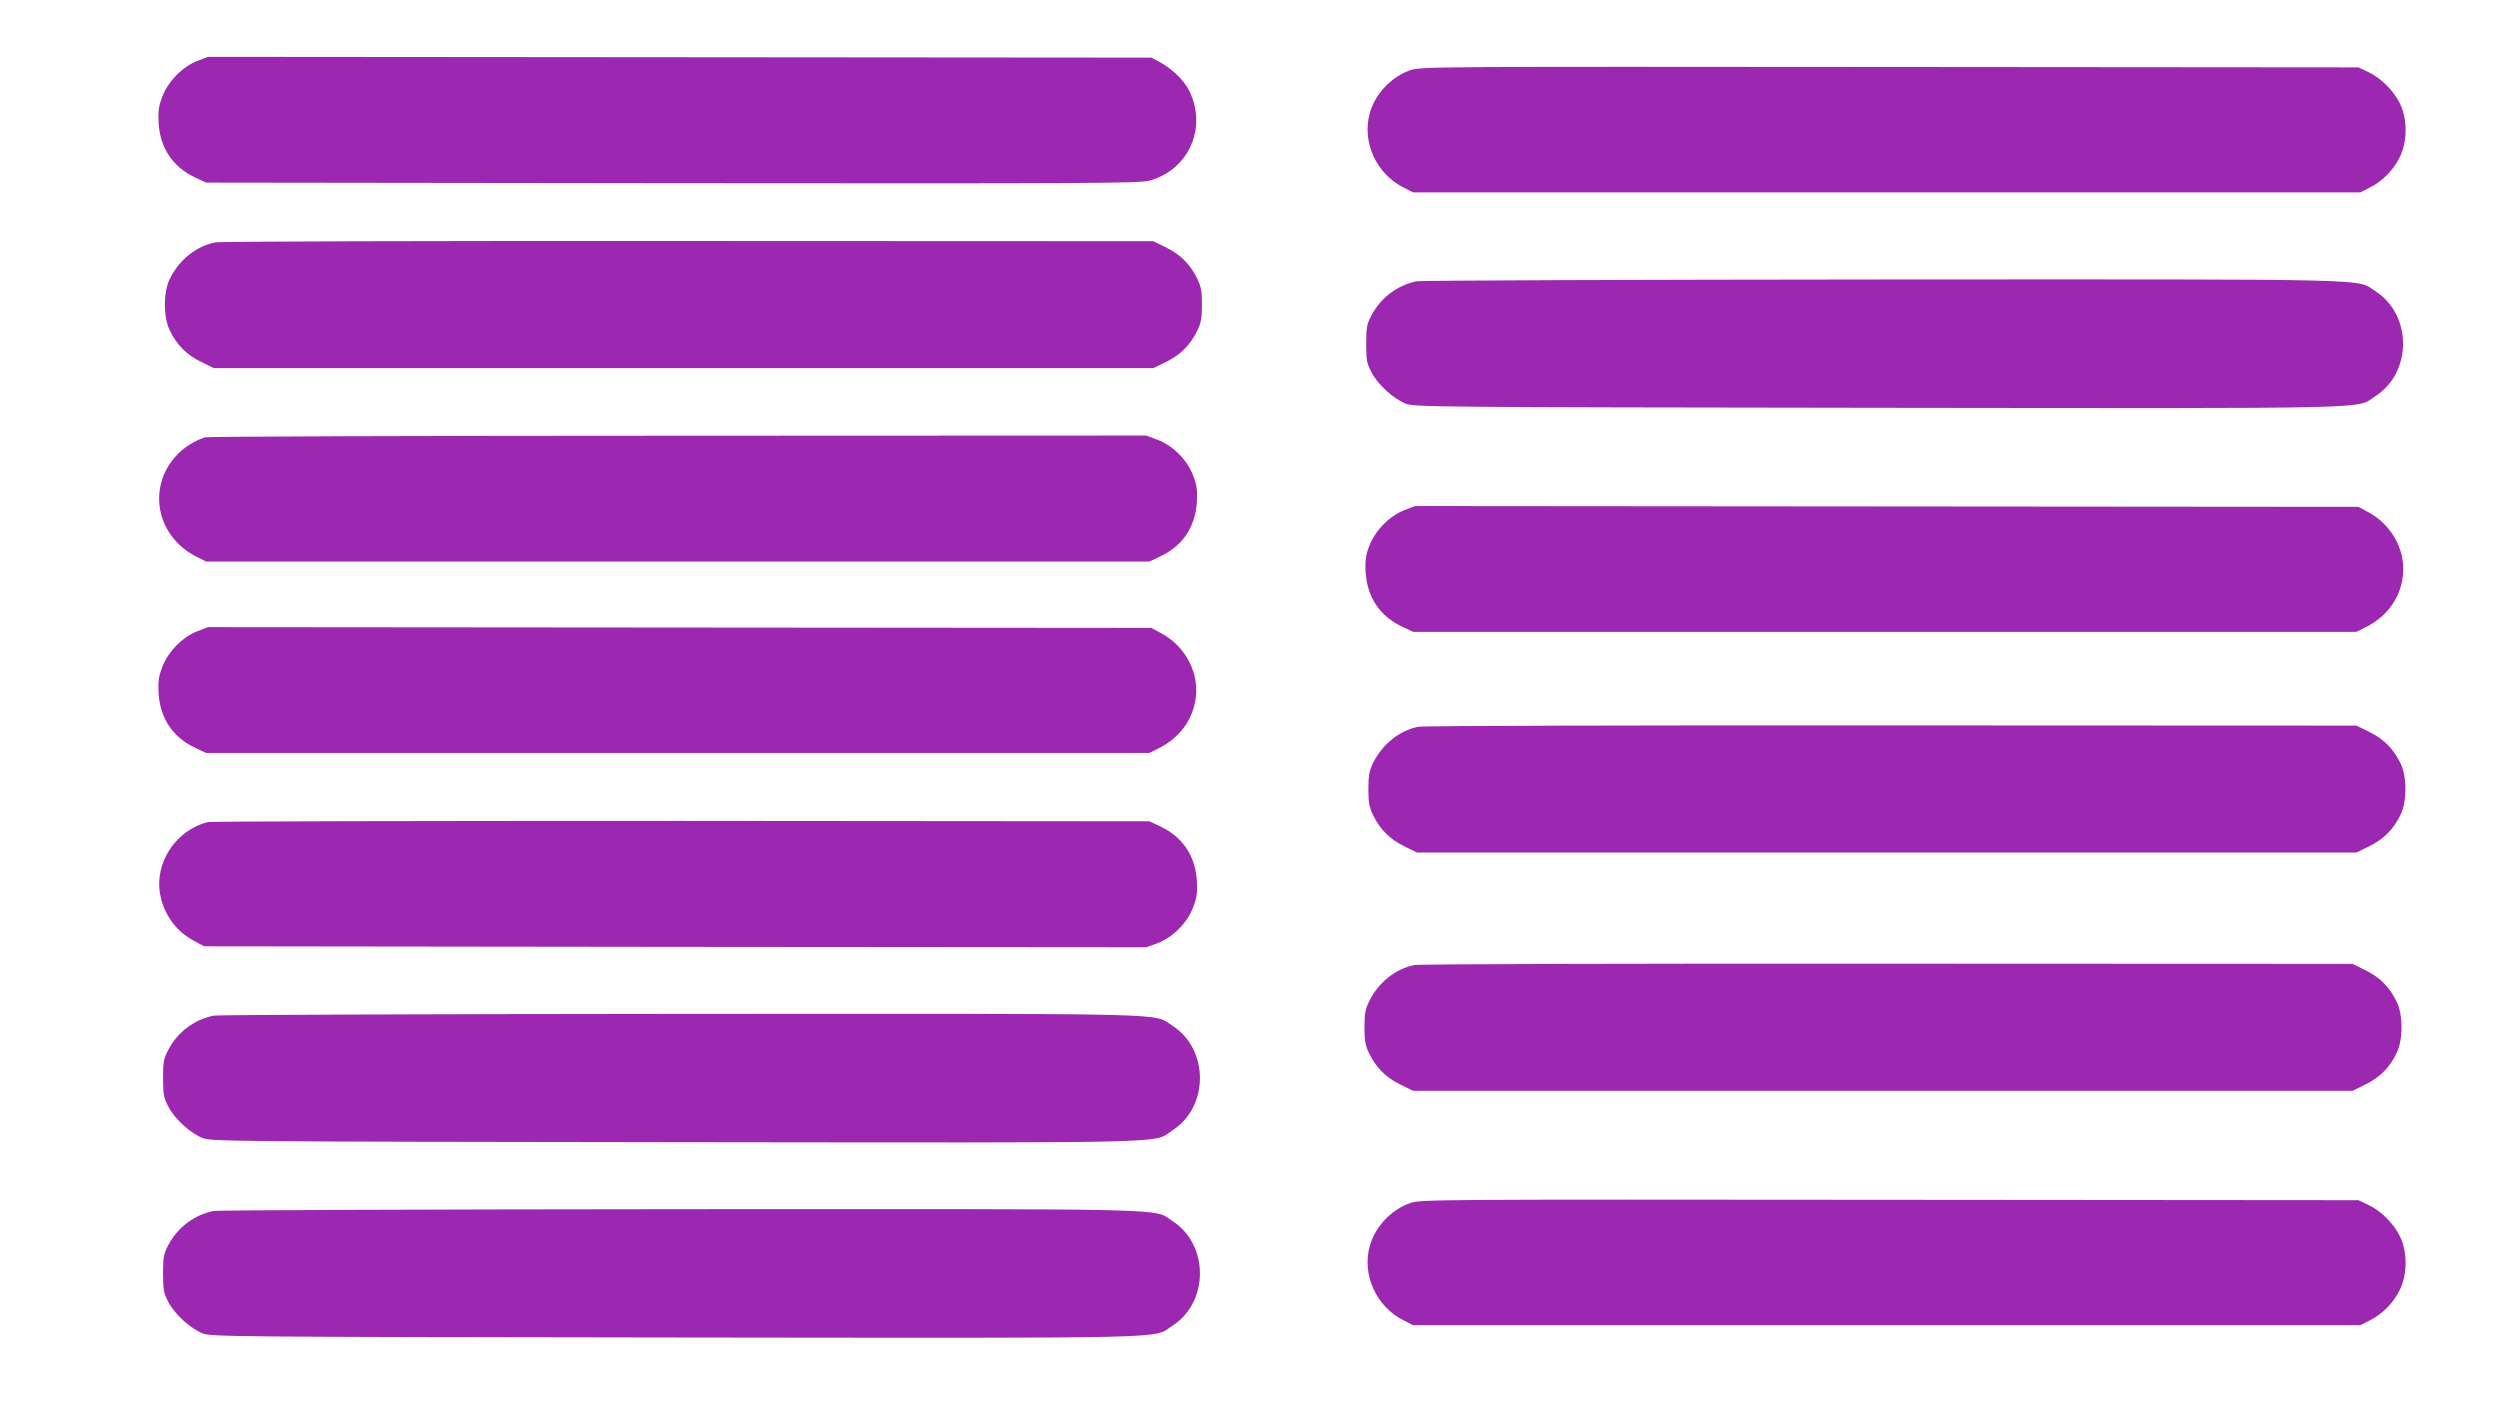
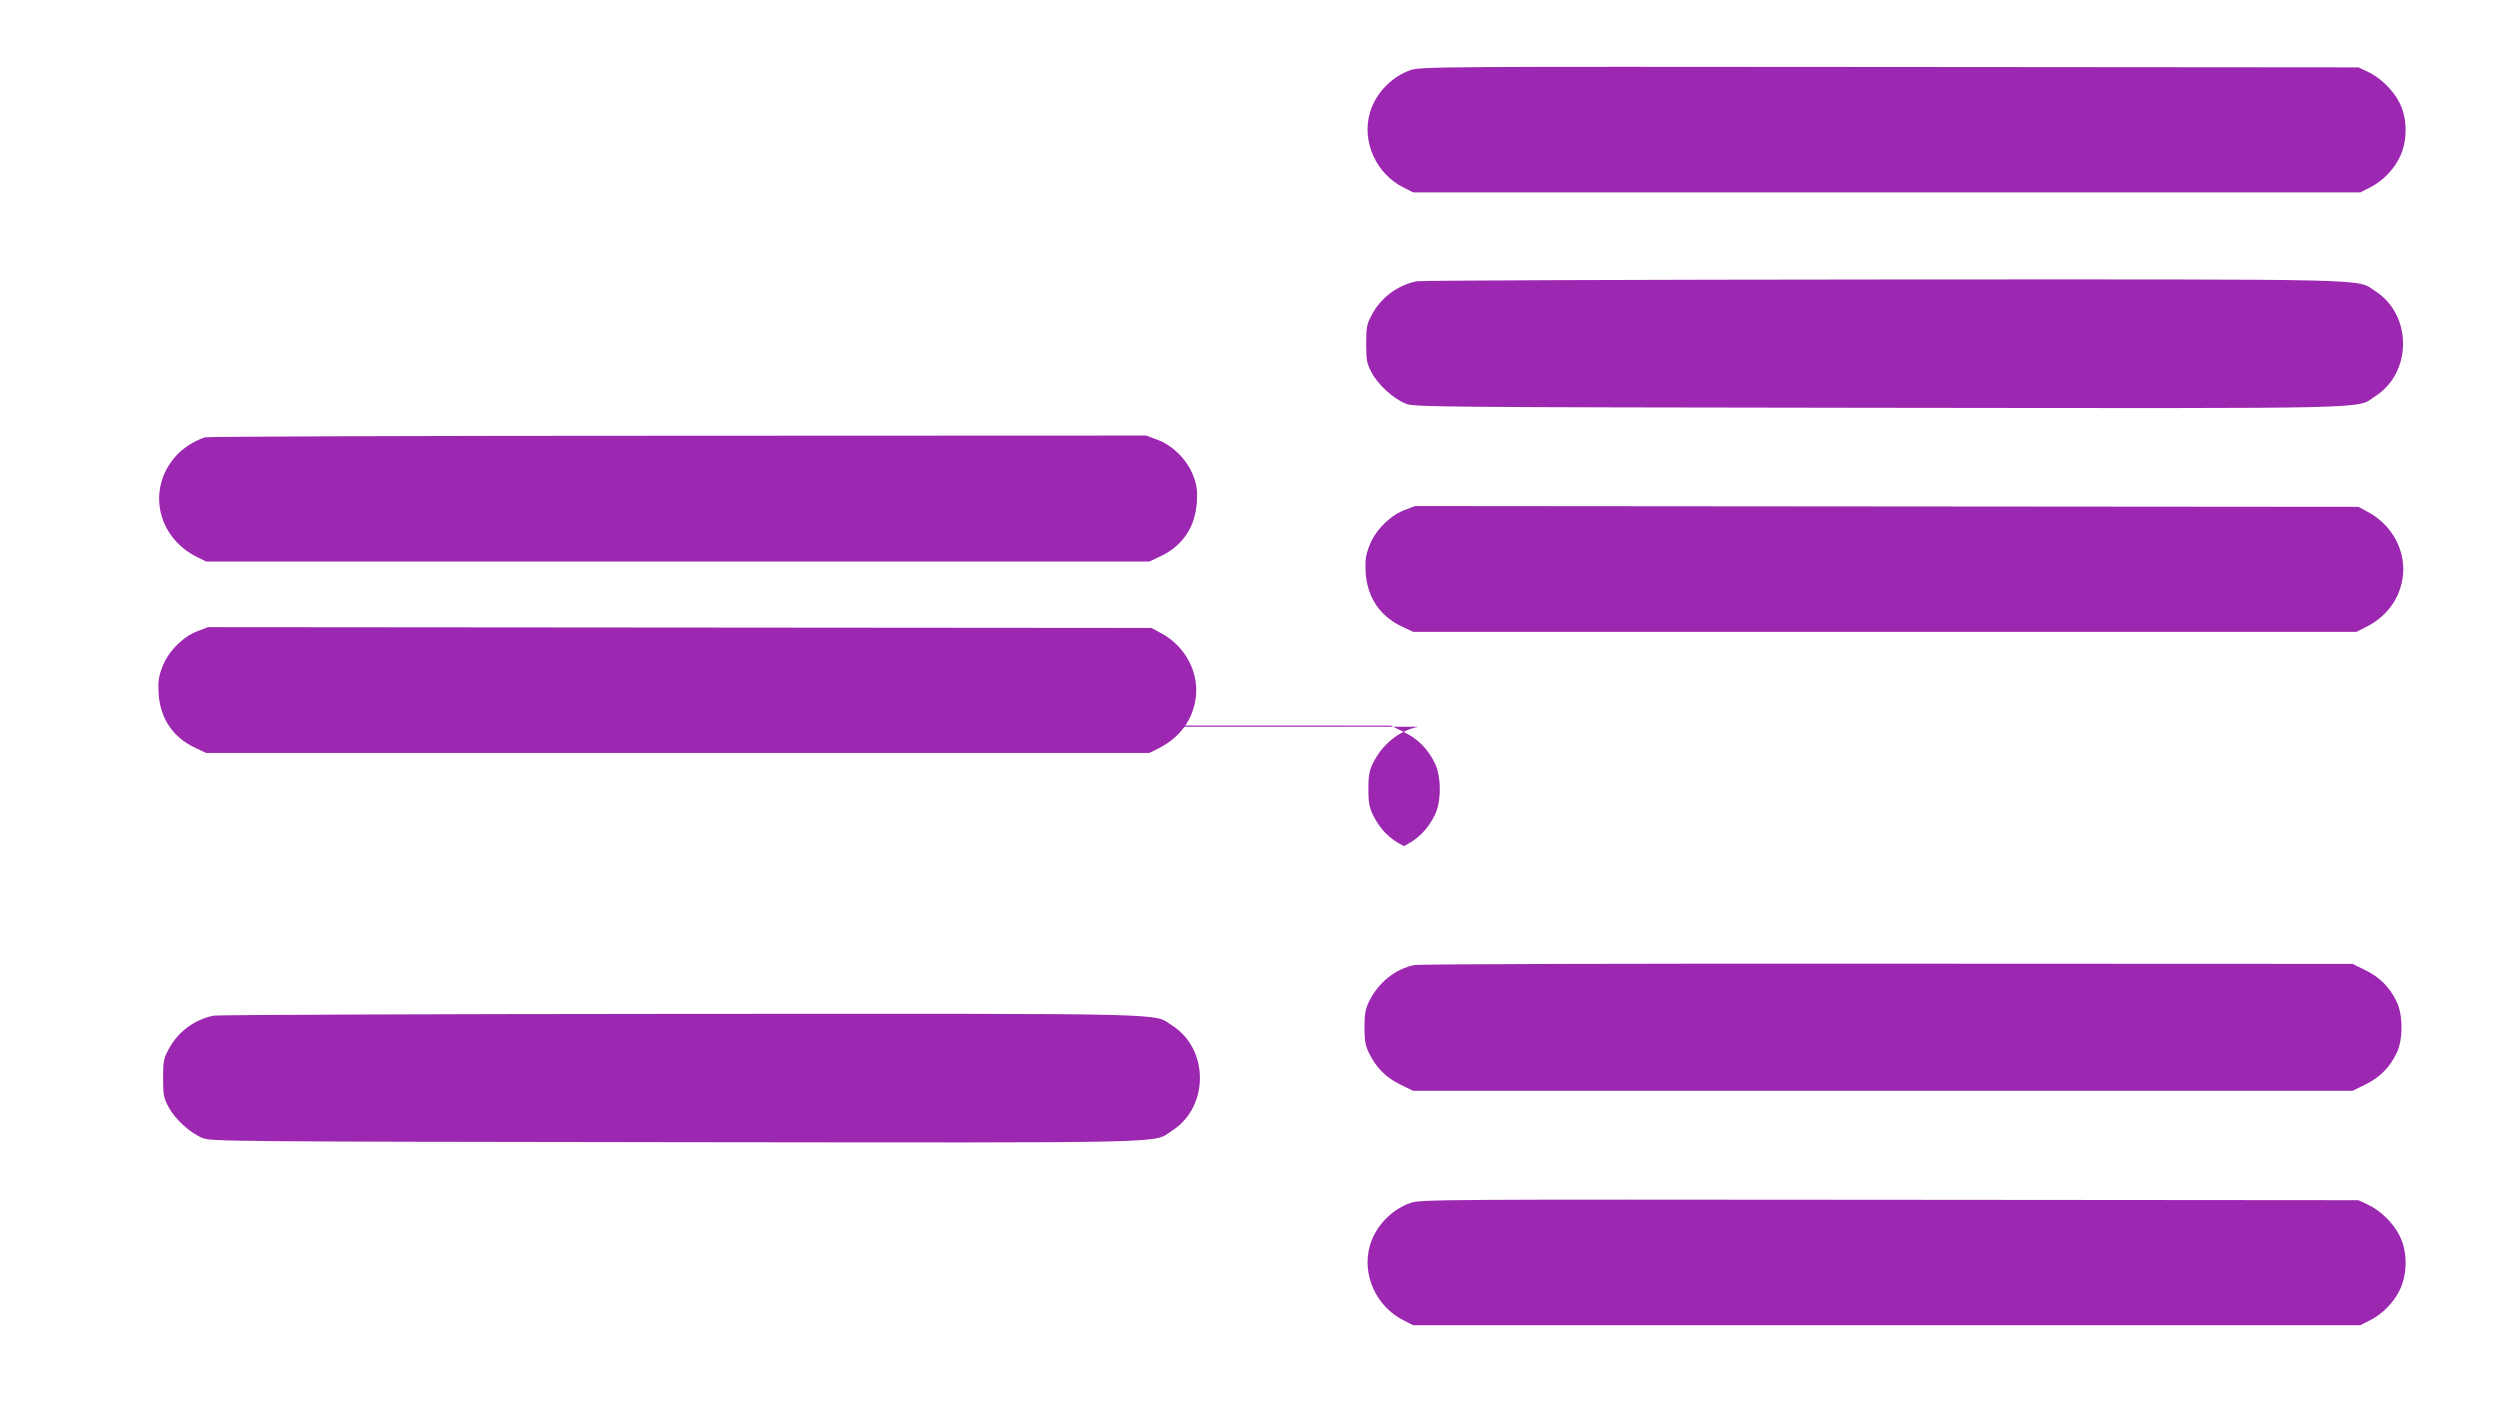
<svg xmlns="http://www.w3.org/2000/svg" version="1.0" width="1280pt" height="720pt" viewBox="0 0 1280 720" preserveAspectRatio="xMidYMid meet">
  <g transform="translate(0,720) scale(0.1,-0.1)" fill="#9c27b0" stroke="none">
-     <path d="M1010 6888 c-75 -29 -150 -105 -179 -183 -19 -49 -22 -74 -19 -135 8 -128 73 -225 186 -278 l57 -27 2390 -3 c2160 -2 2395 -1 2444 14 200 58 293 273 199 461 -26 52 -88 112 -150 145 l-43 23 -2415 2 -2415 2 -55 -21z" />
    <path d="M7222 6841 c-97 -33 -180 -120 -208 -218 -43 -148 32 -314 174 -384 l47 -24 2425 0 2425 0 47 24 c66 32 125 93 156 159 39 82 38 194 -1 273 -32 66 -99 132 -165 162 l-47 22 -2400 2 c-2304 2 -2402 2 -2453 -16z" />
-     <path d="M1102 5959 c-97 -19 -186 -90 -233 -188 -33 -66 -33 -196 0 -262 36 -75 86 -125 159 -161 l67 -33 2405 0 2405 0 67 33 c73 36 123 86 159 161 18 37 23 63 23 131 0 68 -5 94 -23 131 -36 75 -86 125 -159 161 l-67 33 -2380 1 c-1309 1 -2399 -2 -2423 -7z" />
    <path d="M7254 5760 c-99 -20 -185 -84 -232 -175 -24 -44 -27 -62 -27 -145 0 -84 3 -101 27 -146 33 -64 113 -136 176 -161 45 -17 142 -18 2421 -21 2617 -3 2440 -7 2542 59 190 121 190 417 1 538 -102 65 73 61 -2517 60 -1292 -1 -2368 -5 -2391 -9z" />
    <path d="M1050 4961 c-50 -16 -106 -50 -142 -88 -158 -165 -109 -421 101 -525 l46 -23 2415 0 2415 0 57 27 c113 53 178 150 186 278 3 61 0 86 -19 135 -30 80 -104 154 -182 183 l-58 22 -2397 -1 c-1318 0 -2408 -4 -2422 -8z" />
    <path d="M7190 4588 c-75 -29 -150 -105 -179 -183 -19 -49 -22 -74 -19 -135 8 -128 73 -225 186 -278 l57 -27 2415 0 2415 0 46 23 c103 51 170 137 189 244 25 135 -47 278 -175 346 l-50 27 -2415 2 -2415 2 -55 -21z" />
    <path d="M1010 3968 c-75 -29 -150 -105 -179 -183 -19 -49 -22 -74 -19 -135 8 -128 73 -225 186 -278 l57 -27 2415 0 2415 0 46 23 c103 51 170 137 189 244 25 135 -47 278 -175 346 l-50 27 -2415 2 -2415 2 -55 -21z" />
-     <path d="M7262 3479 c-97 -19 -186 -90 -233 -188 -18 -37 -23 -63 -23 -131 0 -68 5 -94 23 -131 36 -75 86 -125 159 -161 l67 -33 2405 0 2405 0 67 33 c73 36 123 86 159 161 33 66 33 196 0 262 -36 75 -86 125 -159 161 l-67 33 -2380 1 c-1309 1 -2399 -2 -2423 -7z" />
-     <path d="M1065 2991 c-164 -40 -275 -208 -245 -370 19 -104 82 -190 175 -239 l50 -27 2412 -3 2412 -2 58 21 c78 30 152 104 182 184 19 49 22 74 19 135 -8 128 -73 225 -186 278 l-57 27 -2395 2 c-1317 0 -2408 -2 -2425 -6z" />
+     <path d="M7262 3479 c-97 -19 -186 -90 -233 -188 -18 -37 -23 -63 -23 -131 0 -68 5 -94 23 -131 36 -75 86 -125 159 -161 c73 36 123 86 159 161 33 66 33 196 0 262 -36 75 -86 125 -159 161 l-67 33 -2380 1 c-1309 1 -2399 -2 -2423 -7z" />
    <path d="M7242 2259 c-97 -19 -186 -90 -233 -188 -18 -37 -23 -63 -23 -131 0 -68 5 -94 23 -131 36 -75 86 -125 159 -161 l67 -33 2405 0 2405 0 67 33 c73 36 123 86 159 161 33 66 33 196 0 262 -36 75 -86 125 -159 161 l-67 33 -2380 1 c-1309 1 -2399 -2 -2423 -7z" />
    <path d="M1094 2000 c-99 -20 -185 -84 -232 -175 -24 -44 -27 -62 -27 -145 0 -84 3 -101 27 -146 33 -64 113 -136 176 -161 45 -17 142 -18 2421 -21 2617 -3 2440 -7 2542 59 190 121 190 417 1 538 -102 65 73 61 -2517 60 -1292 -1 -2368 -5 -2391 -9z" />
    <path d="M7222 1041 c-97 -33 -180 -120 -208 -218 -43 -148 32 -314 174 -384 l47 -24 2425 0 2425 0 47 24 c66 32 125 93 156 159 39 82 38 194 -1 273 -32 66 -99 132 -165 162 l-47 22 -2400 2 c-2304 2 -2402 2 -2453 -16z" />
-     <path d="M1094 1000 c-99 -20 -185 -84 -232 -175 -24 -44 -27 -62 -27 -145 0 -84 3 -101 27 -146 33 -64 113 -136 176 -161 45 -17 142 -18 2421 -21 2617 -3 2440 -7 2542 59 190 121 190 417 1 538 -102 65 73 61 -2517 60 -1292 -1 -2368 -5 -2391 -9z" />
  </g>
</svg>